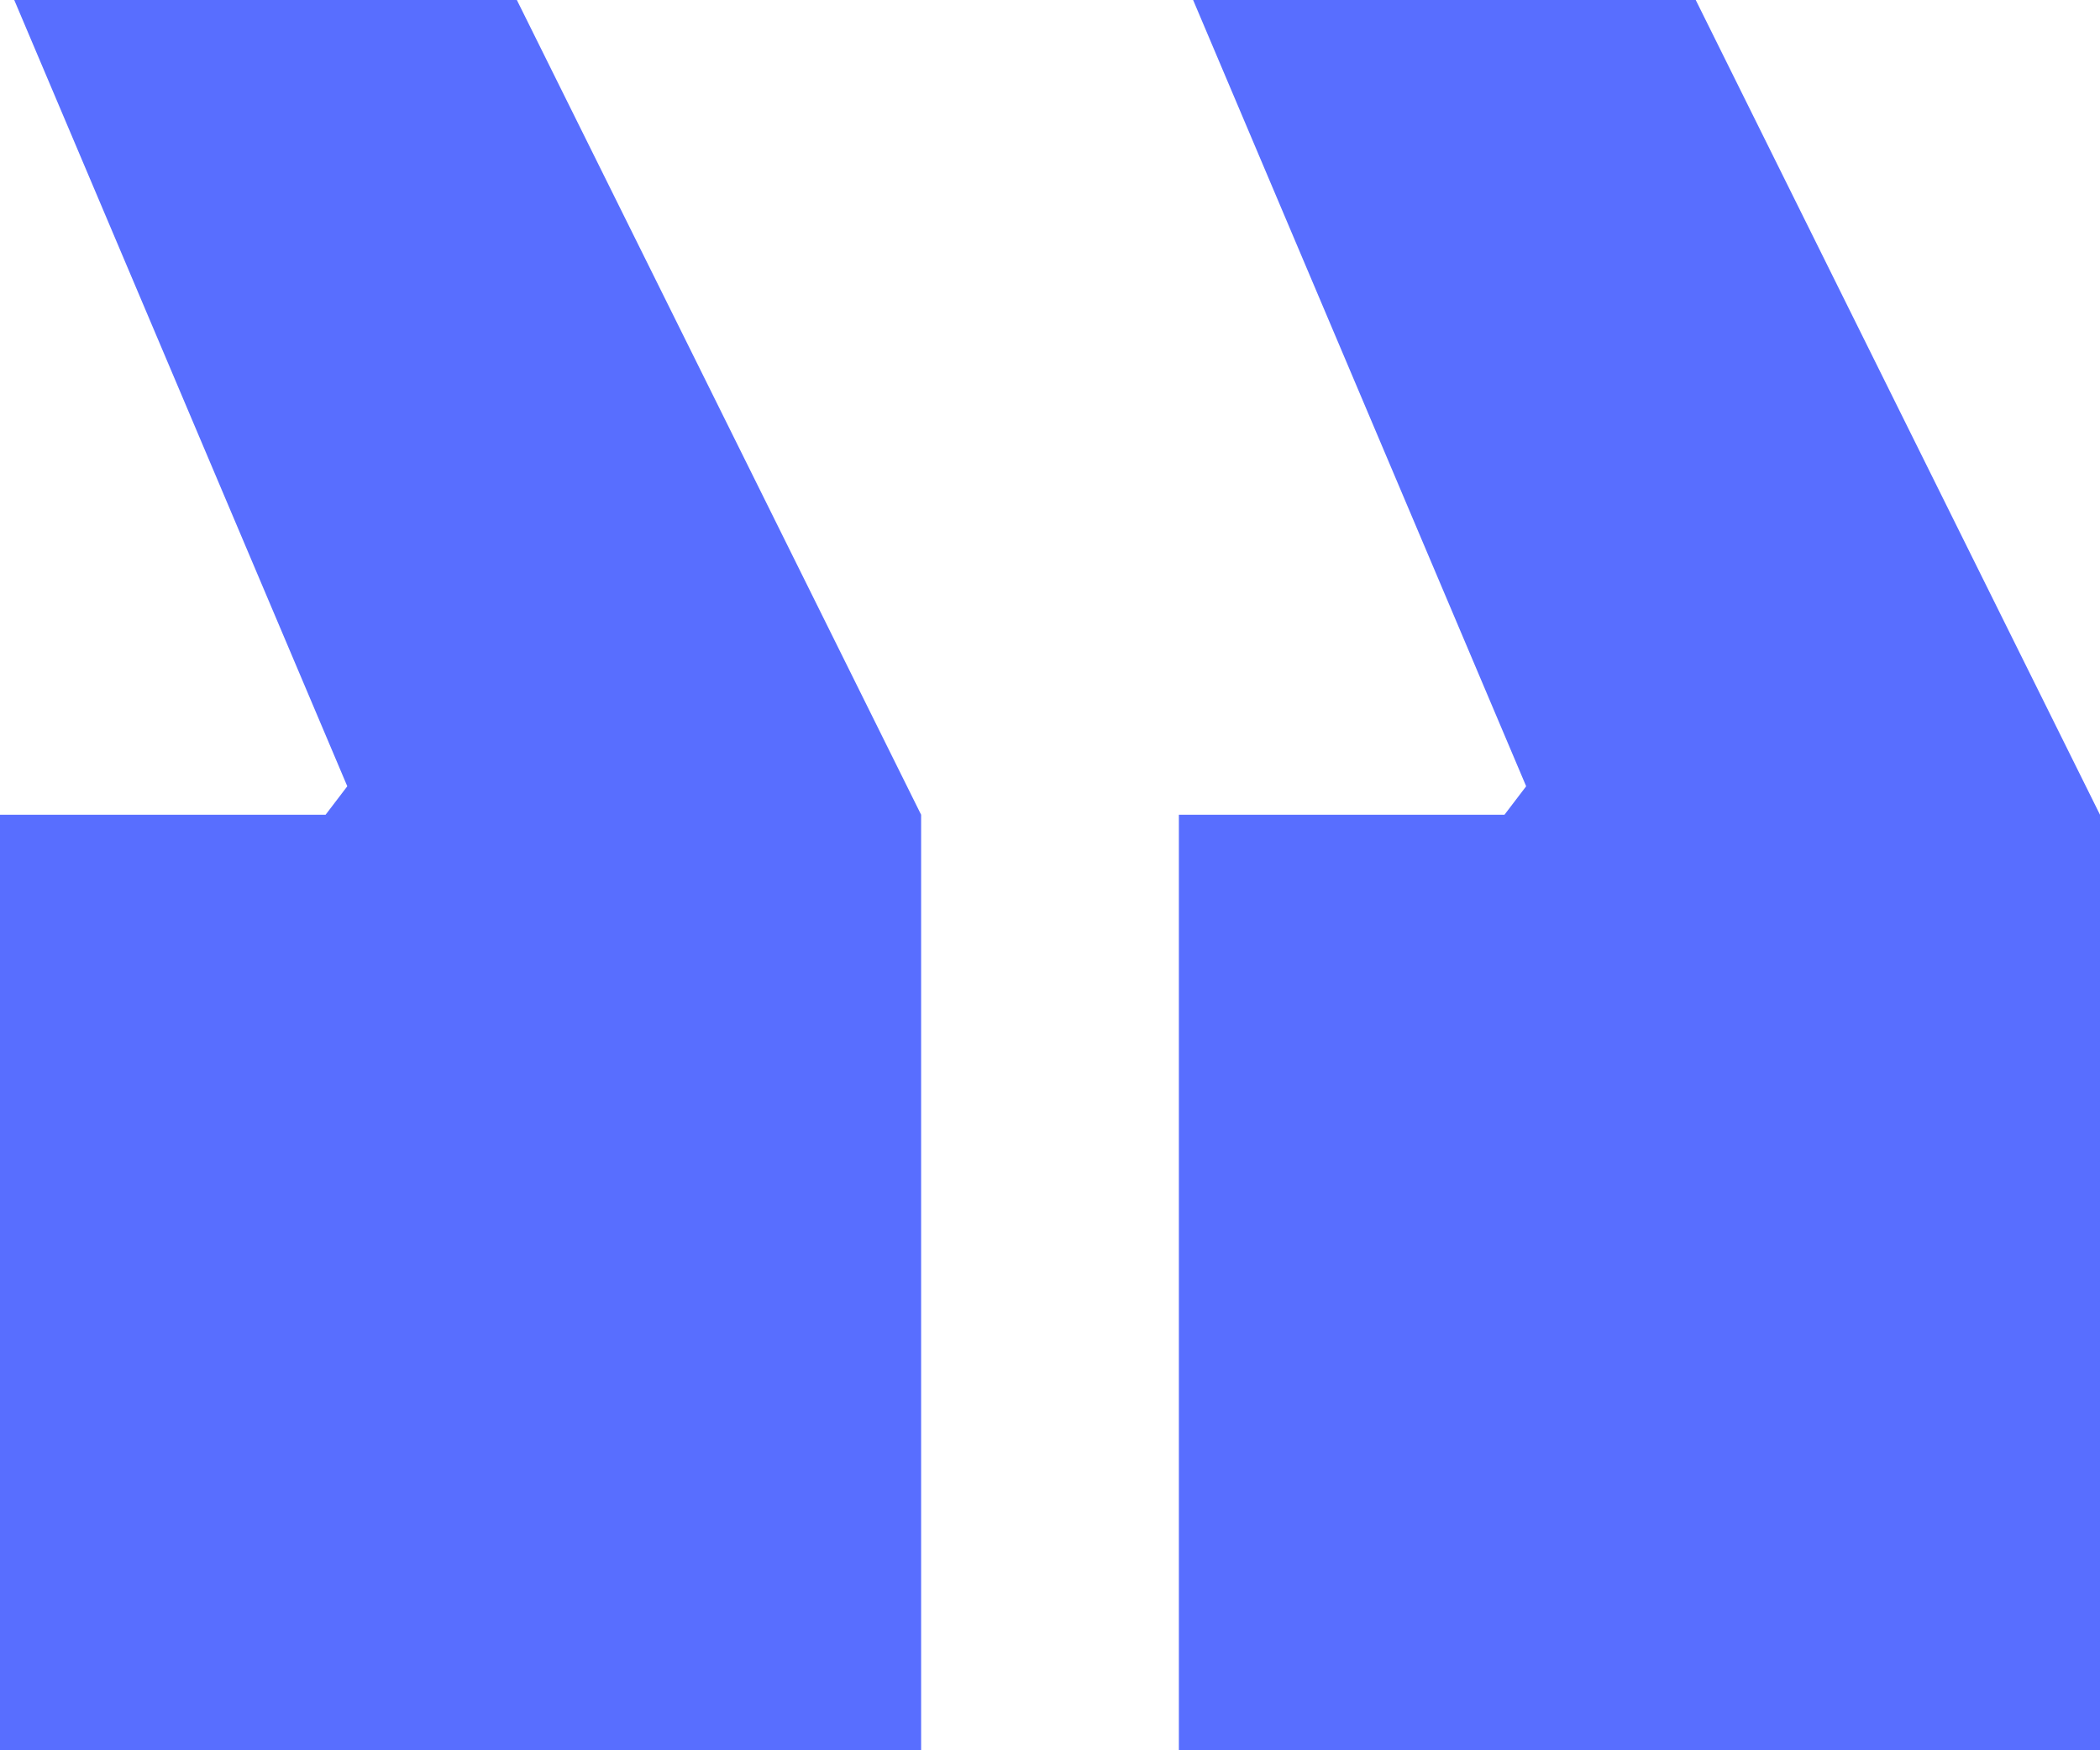
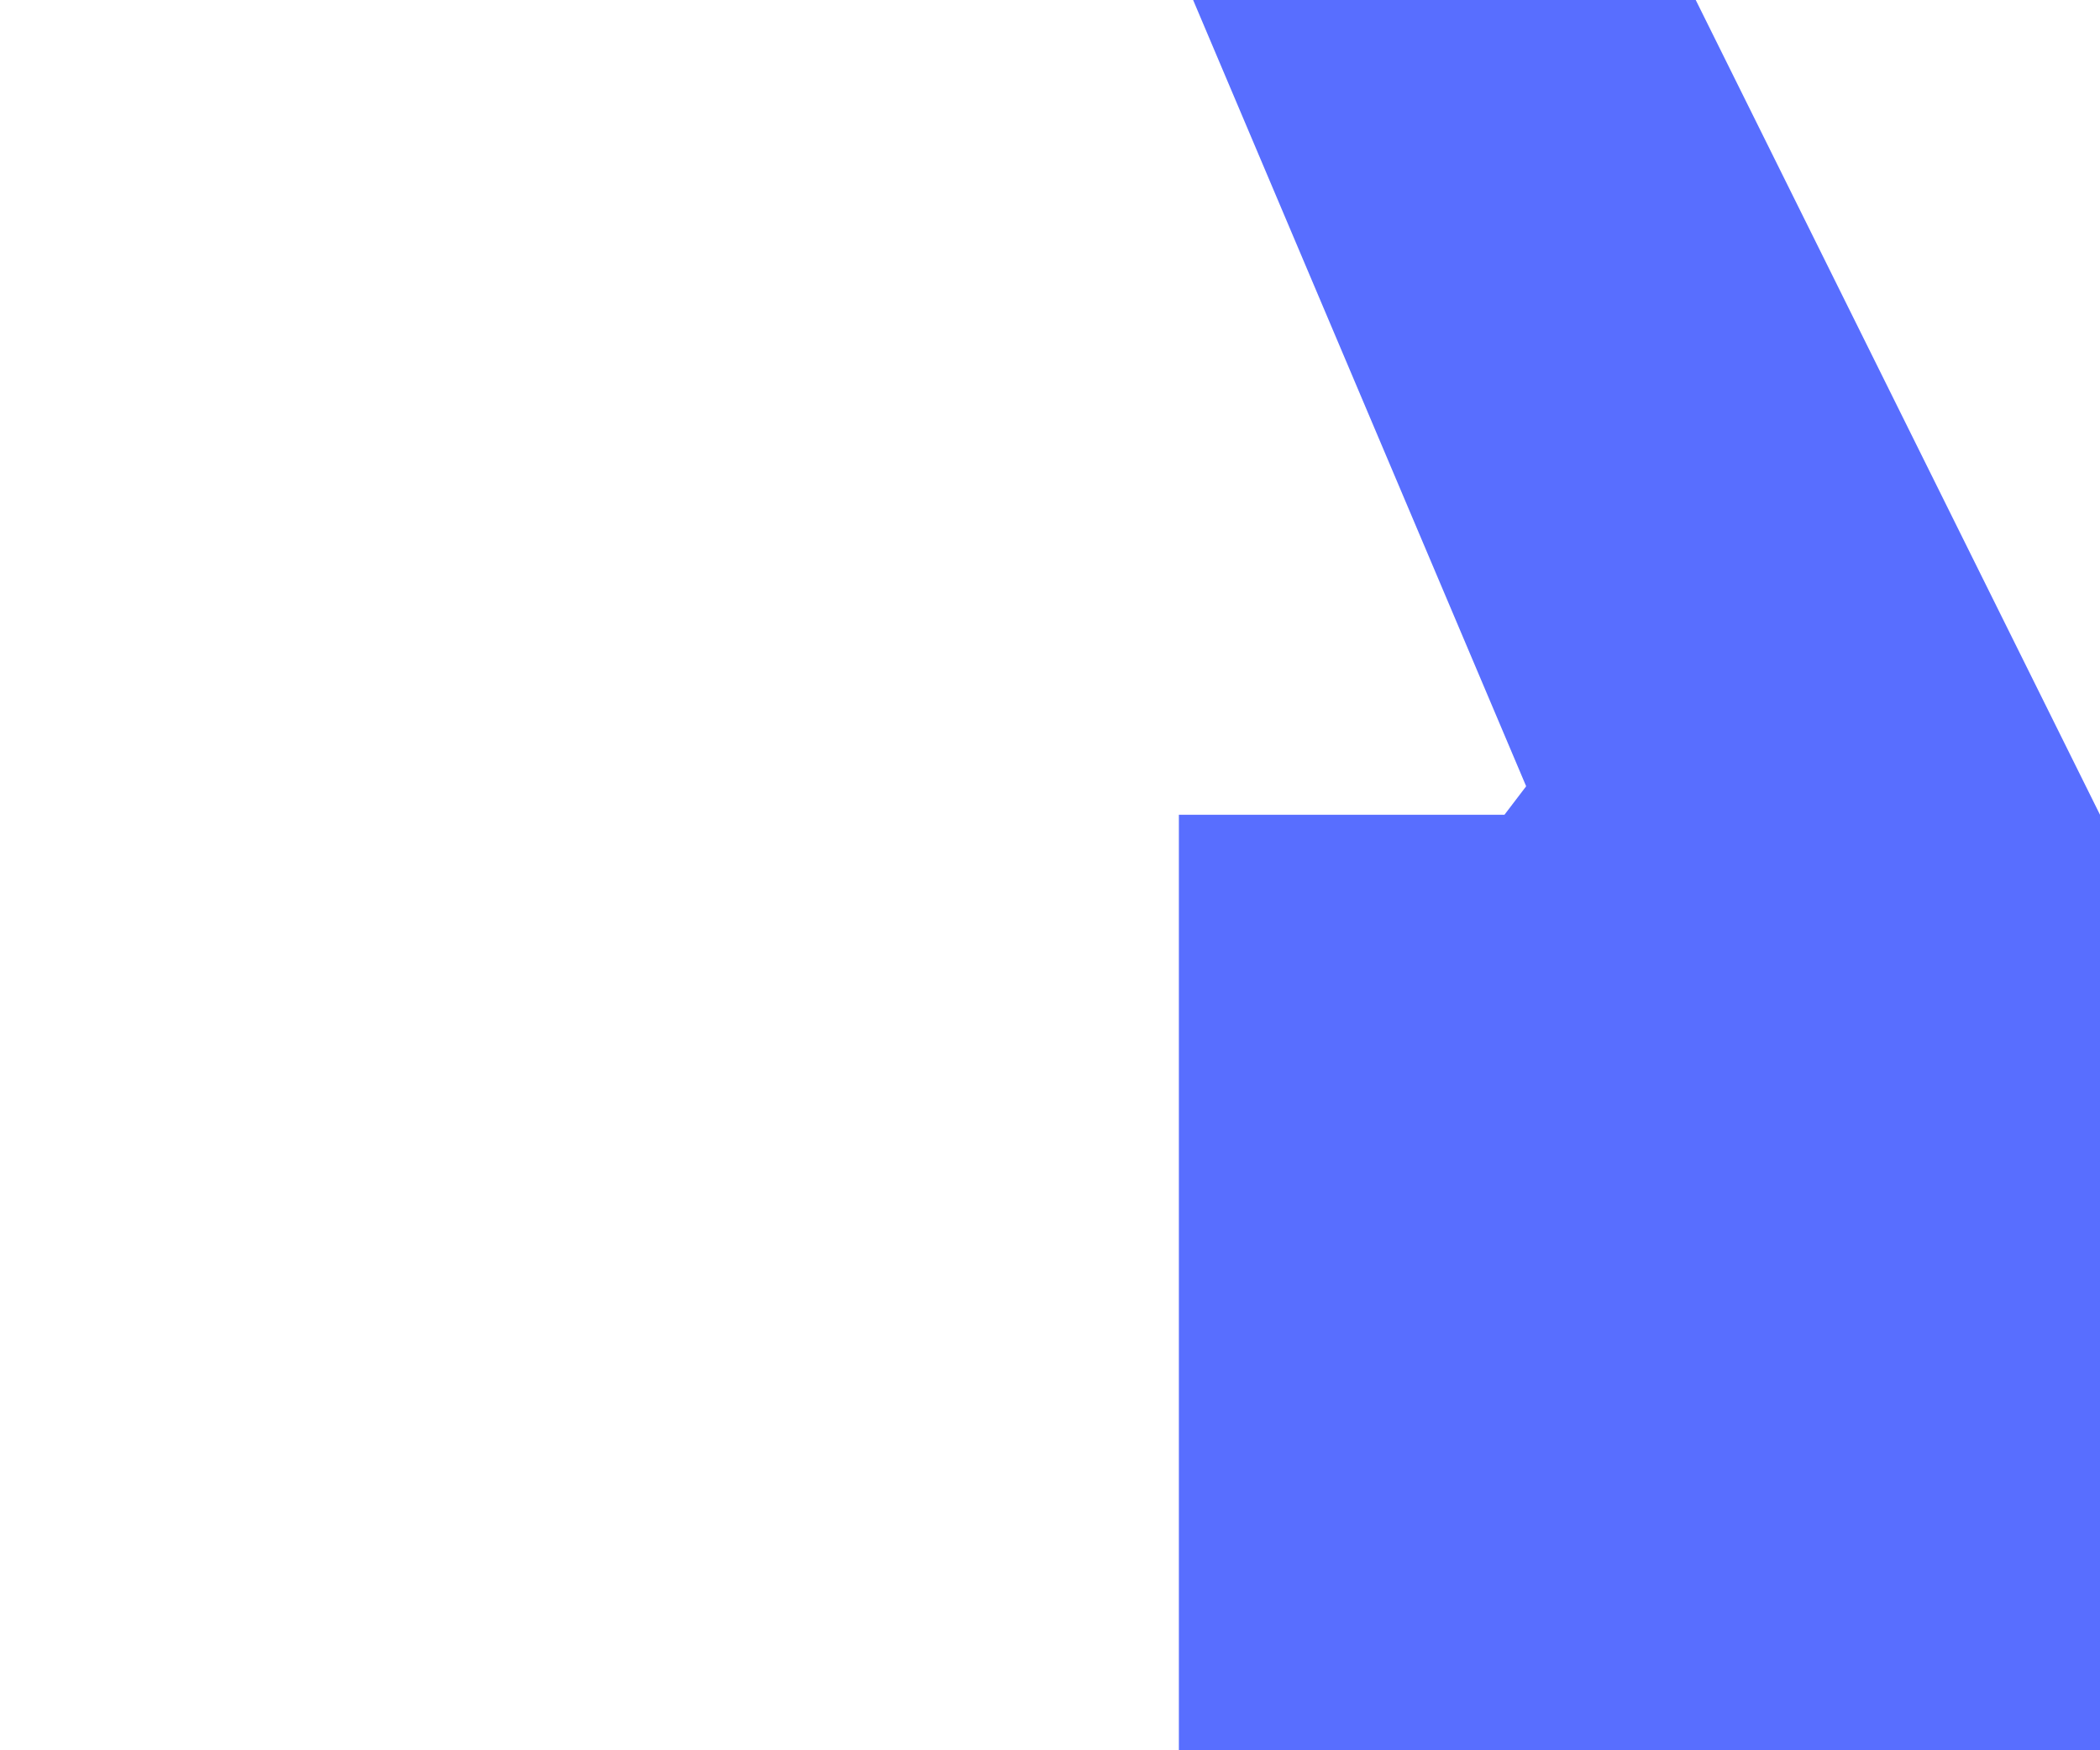
<svg xmlns="http://www.w3.org/2000/svg" viewBox="0 0 30.96 25.8">
  <defs>
    <style>.cls-1{fill:#586eff;}</style>
  </defs>
  <g id="OBJECTS">
    <polygon class="cls-1" points="17.38 25.8 17.38 12.01 22.18 12.01 22.5 11.59 17.59 0 25 0 30.96 12.01 30.96 25.8 17.38 25.8" />
-     <polygon class="cls-1" points="0 25.8 0 12.01 4.8 12.01 5.12 11.59 0.21 0 7.62 0 13.58 12.01 13.58 25.8 0 25.8" />
  </g>
</svg>